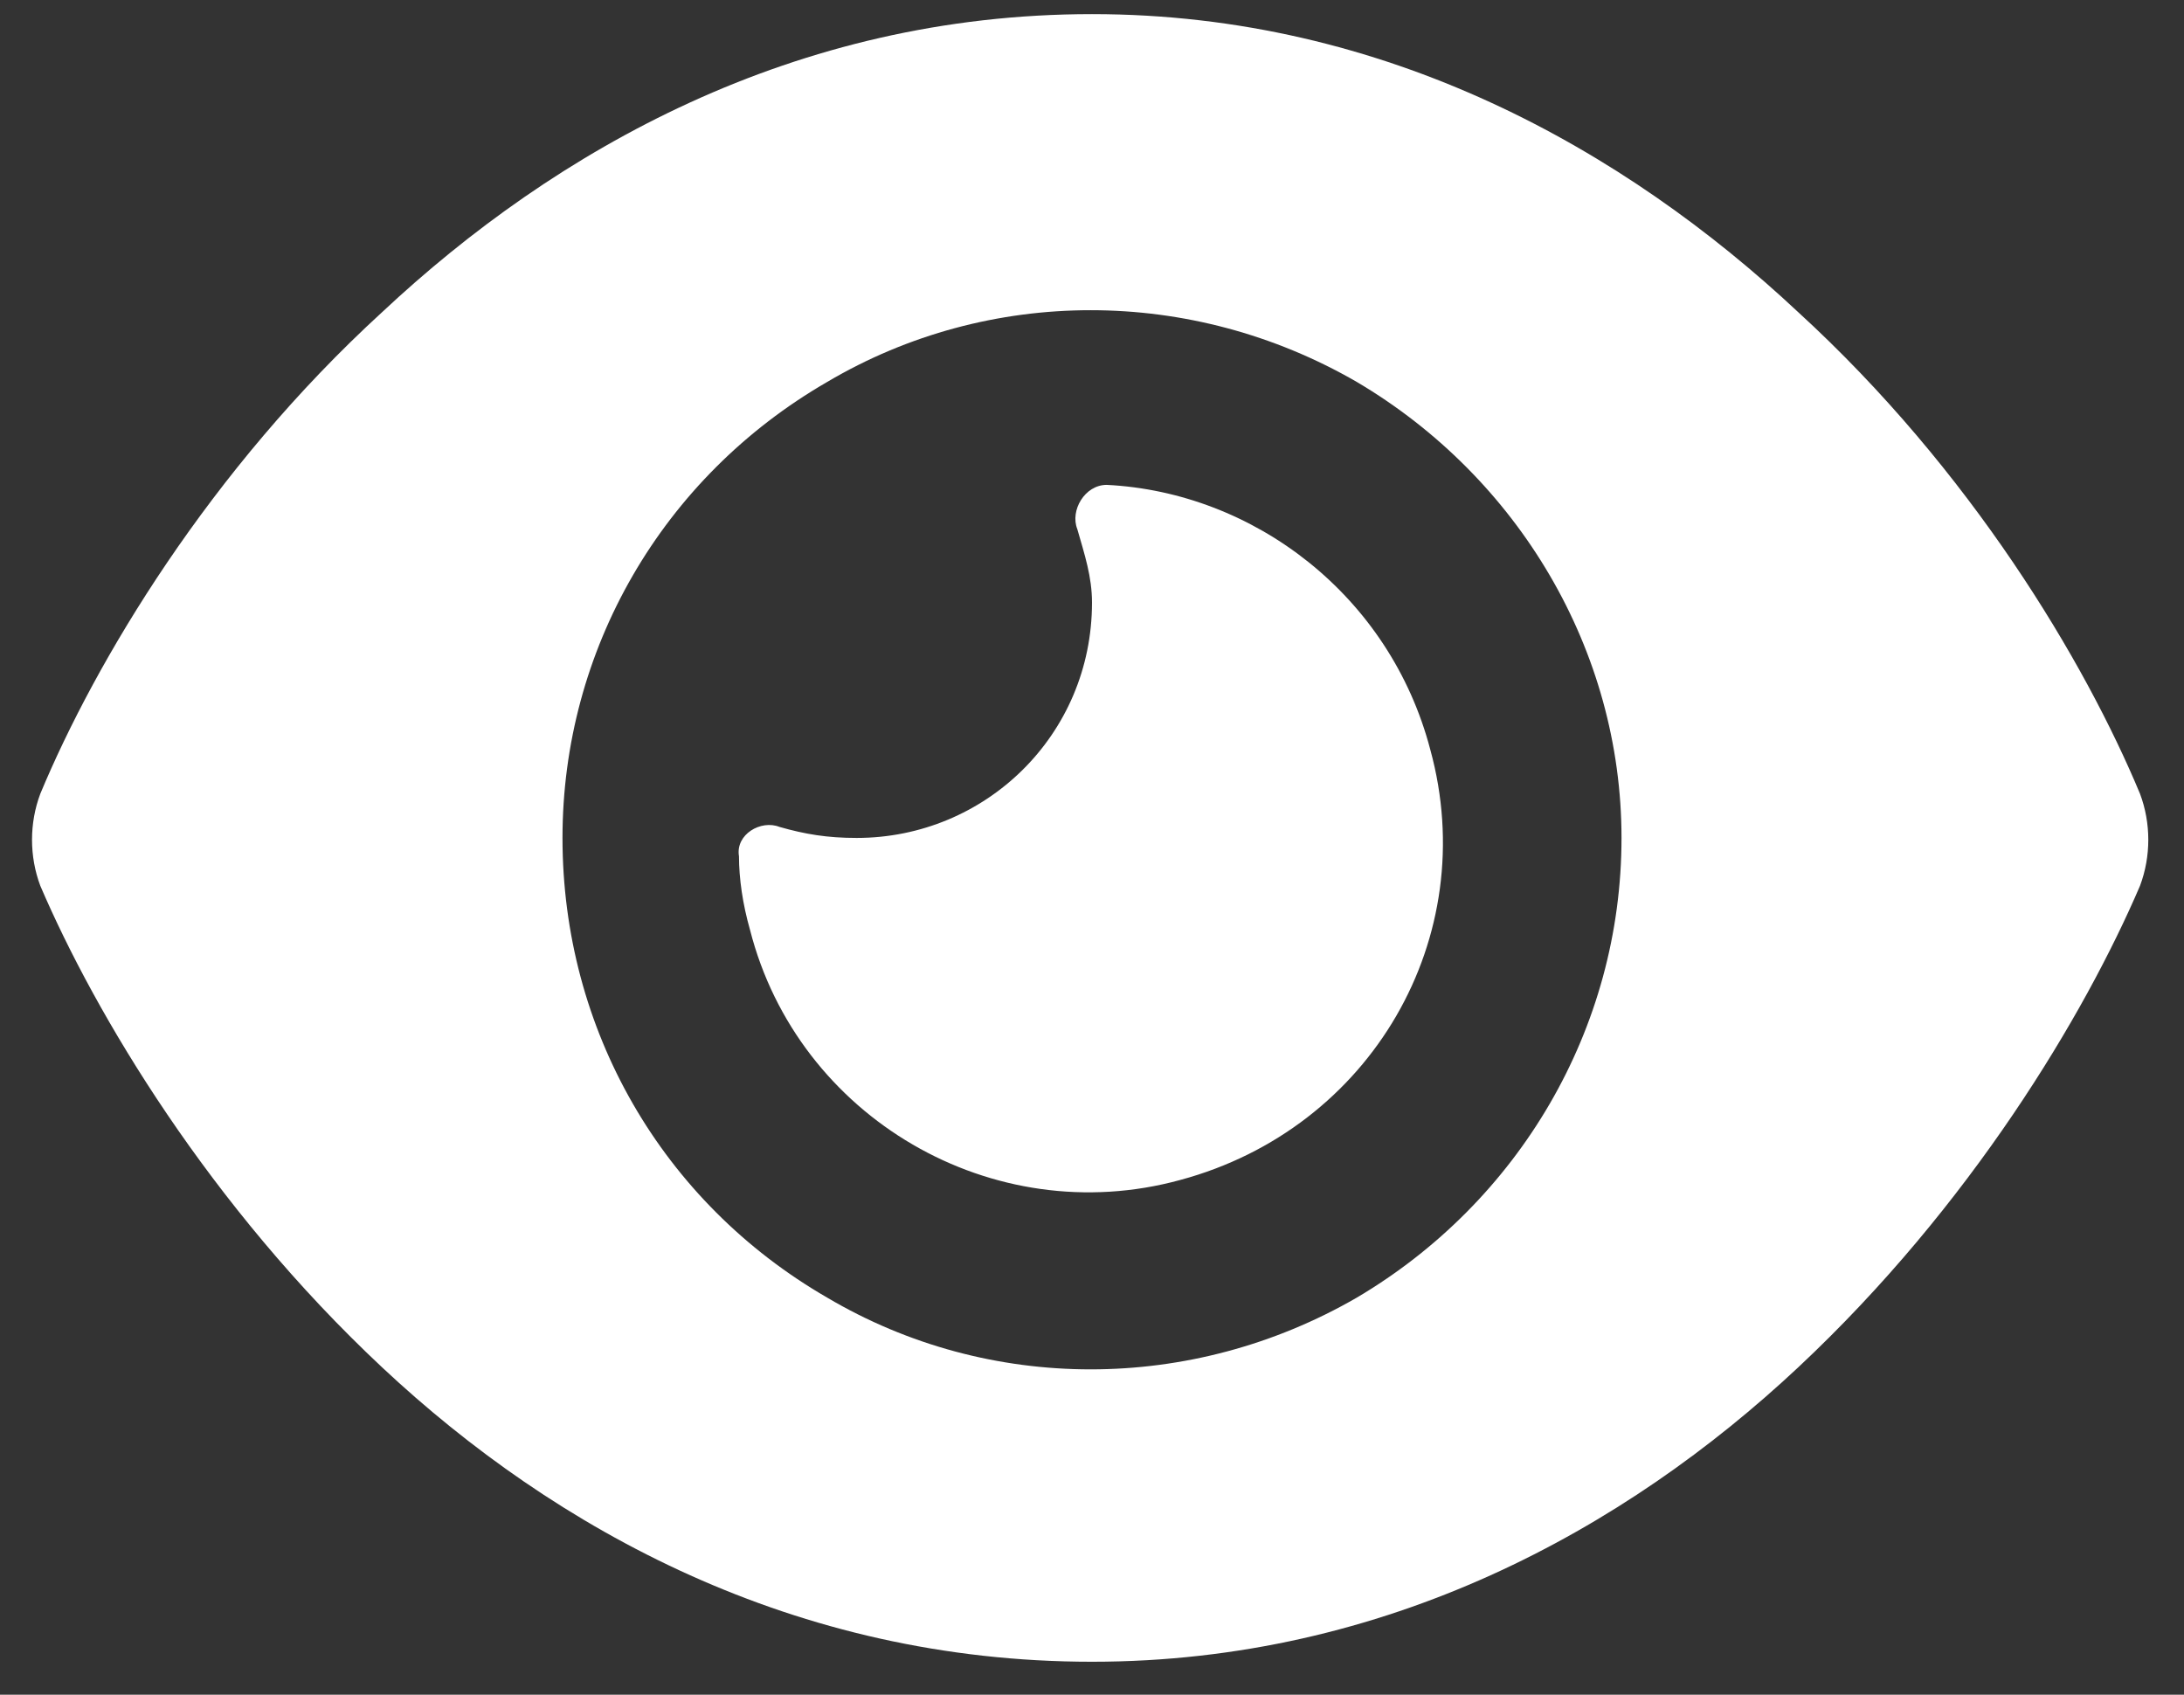
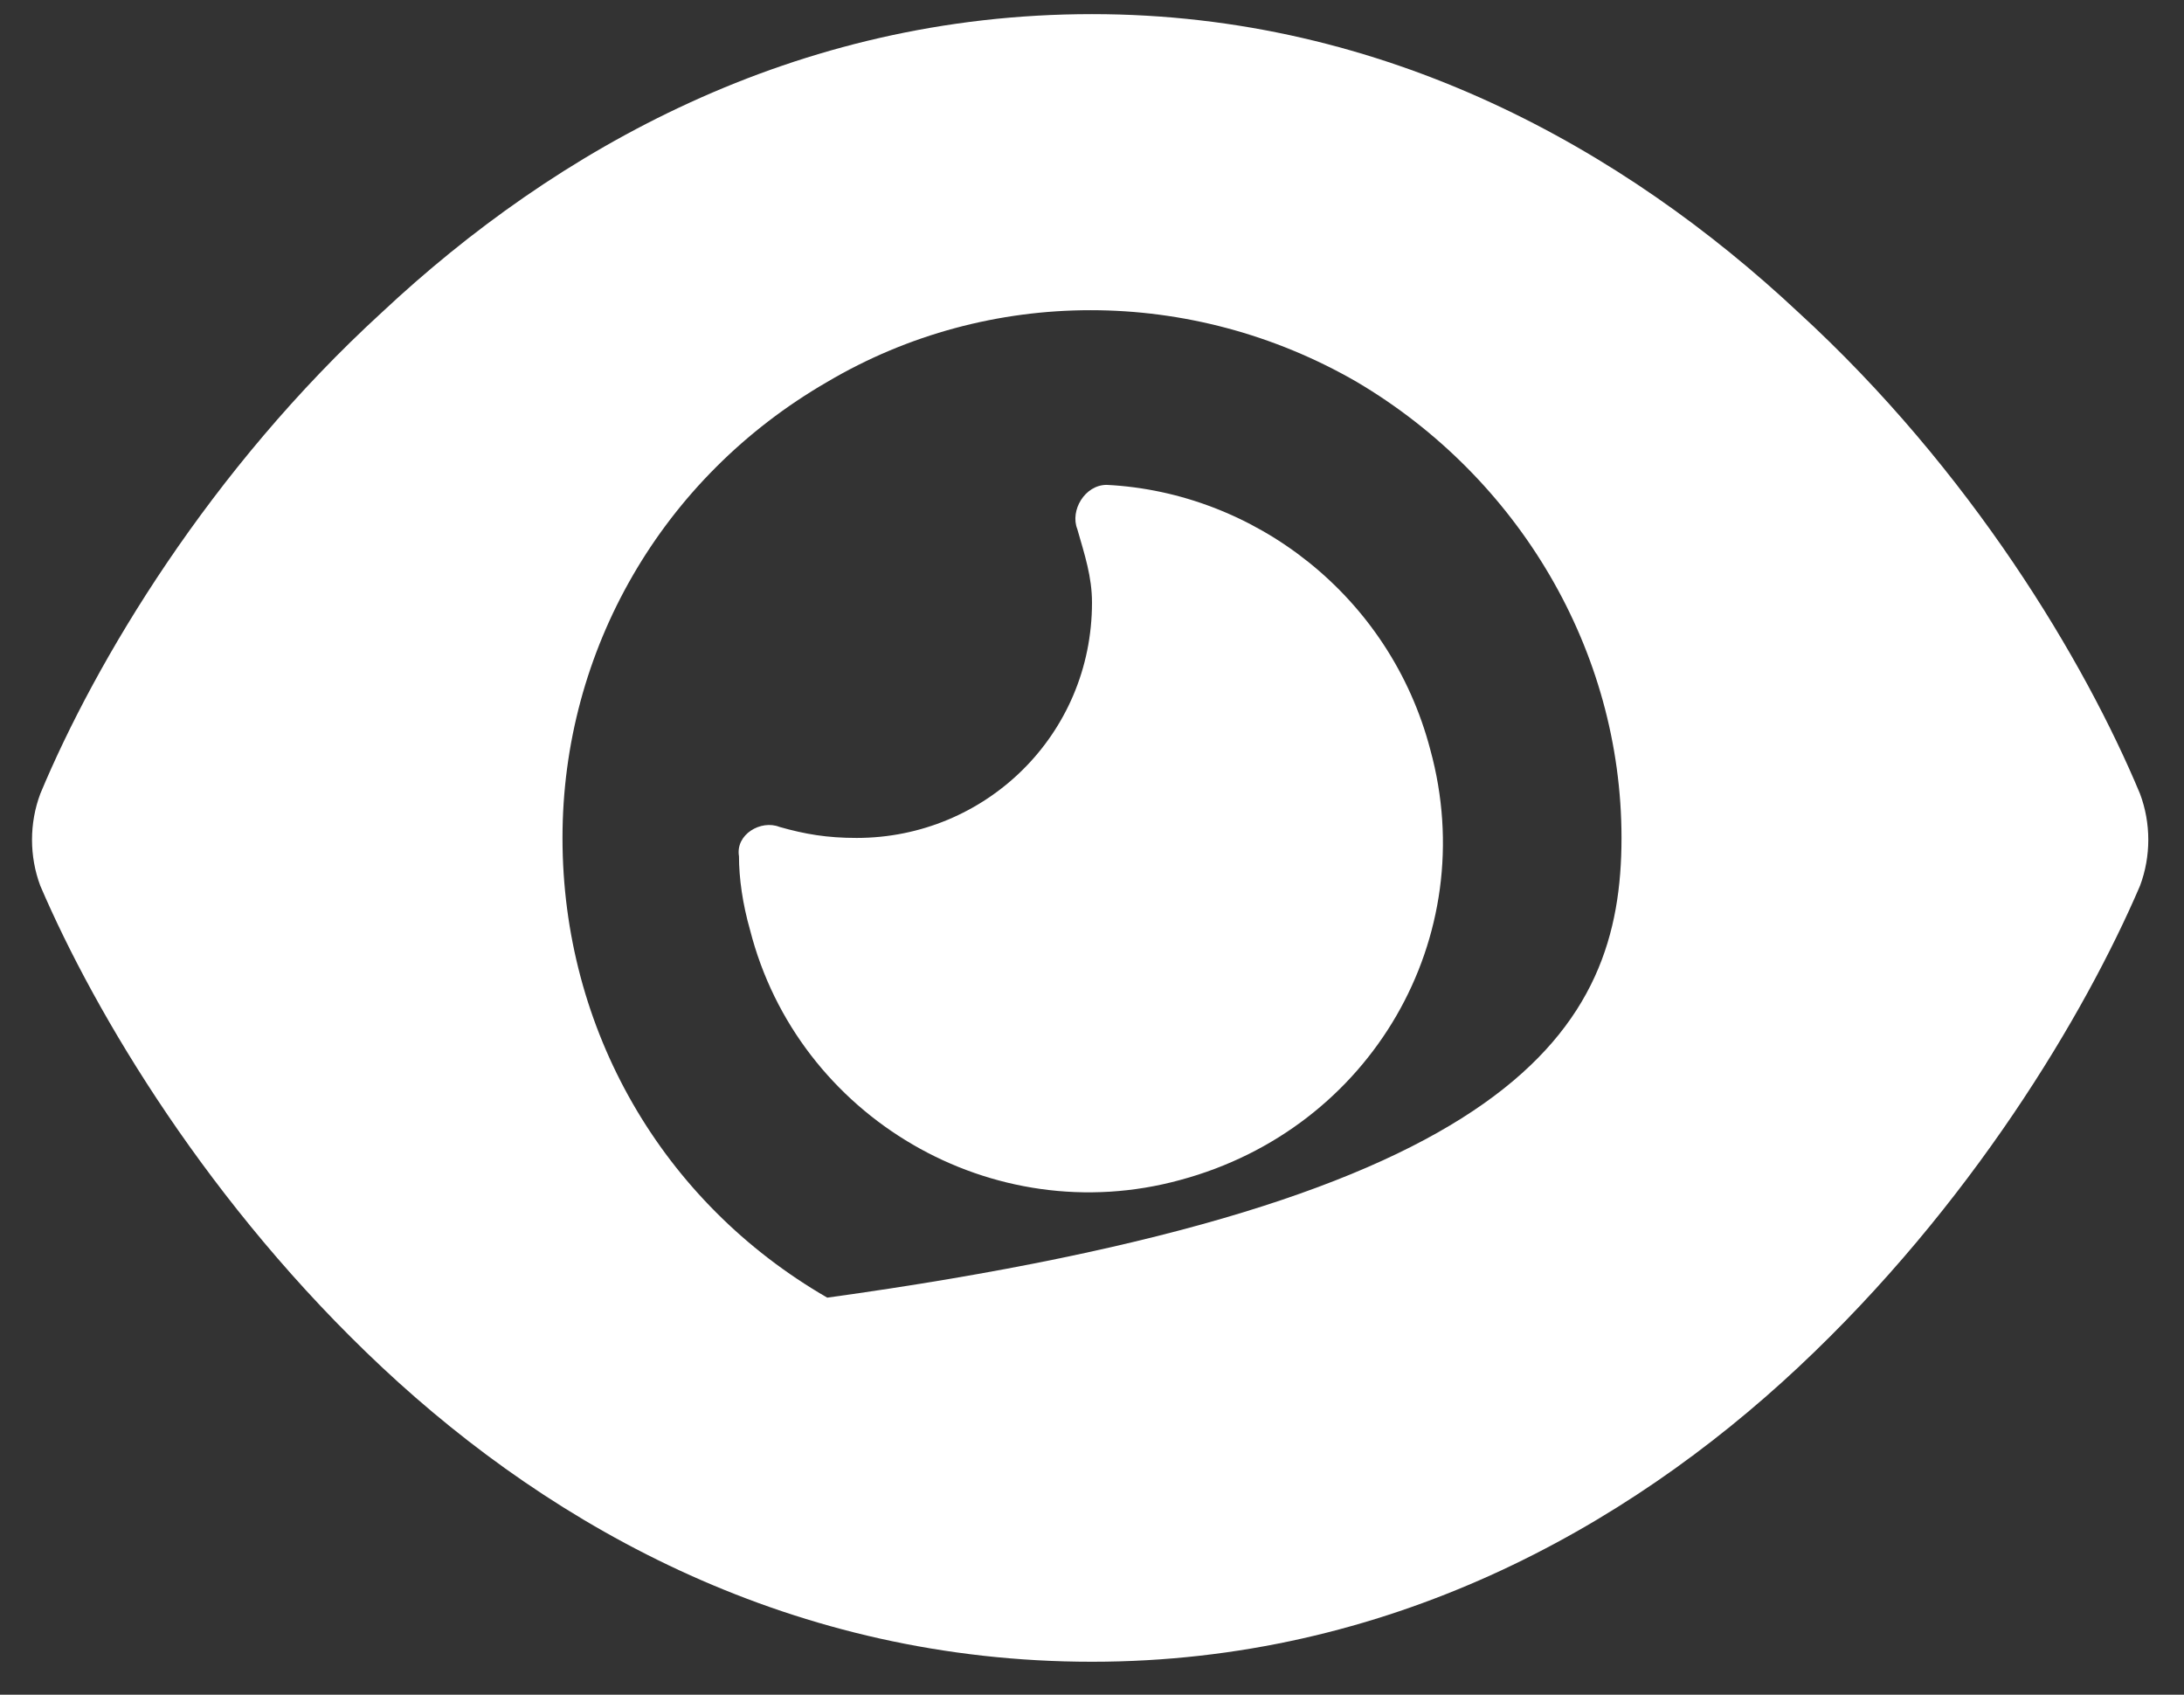
<svg xmlns="http://www.w3.org/2000/svg" width="58" height="45" viewBox="0 0 58 45" fill="none">
  <rect x="0" y="0" width="58" height="45" fill="#333333" stroke="none" />
-   <path d="M29 0.375C36.812 0.375 43.16 3.988 47.75 8.285C52.34 12.484 55.367 17.562 56.832 21.078C57.125 21.859 57.125 22.738 56.832 23.52C55.367 26.938 52.34 32.016 47.75 36.312C43.16 40.609 36.812 44.125 29 44.125C21.09 44.125 14.742 40.609 10.152 36.312C5.562 32.016 2.535 26.938 1.07 23.52C0.777 22.738 0.777 21.859 1.07 21.078C2.535 17.562 5.562 12.484 10.152 8.285C14.742 3.988 21.09 0.375 29 0.375ZM14.938 22.25C14.938 27.328 17.574 31.918 21.969 34.457C26.266 36.996 31.637 36.996 36.031 34.457C40.328 31.918 43.062 27.328 43.062 22.25C43.062 17.27 40.328 12.68 36.031 10.141C31.637 7.602 26.266 7.602 21.969 10.141C17.574 12.68 14.938 17.27 14.938 22.25ZM29 16C29 15.316 28.805 14.73 28.609 14.047C28.414 13.559 28.805 12.875 29.391 12.875C33.297 13.07 36.91 15.805 37.984 19.906C39.352 24.887 36.422 29.965 31.344 31.332C26.363 32.699 21.188 29.672 19.918 24.691C19.723 24.008 19.625 23.324 19.625 22.738C19.527 22.152 20.211 21.762 20.699 21.957C21.383 22.152 21.969 22.25 22.75 22.25C26.168 22.25 29 19.516 29 16Z" fill="white" />
+   <path d="M29 0.375C36.812 0.375 43.16 3.988 47.75 8.285C52.34 12.484 55.367 17.562 56.832 21.078C57.125 21.859 57.125 22.738 56.832 23.52C55.367 26.938 52.34 32.016 47.75 36.312C43.16 40.609 36.812 44.125 29 44.125C21.09 44.125 14.742 40.609 10.152 36.312C5.562 32.016 2.535 26.938 1.07 23.52C0.777 22.738 0.777 21.859 1.07 21.078C2.535 17.562 5.562 12.484 10.152 8.285C14.742 3.988 21.09 0.375 29 0.375ZM14.938 22.25C14.938 27.328 17.574 31.918 21.969 34.457C40.328 31.918 43.062 27.328 43.062 22.25C43.062 17.27 40.328 12.68 36.031 10.141C31.637 7.602 26.266 7.602 21.969 10.141C17.574 12.68 14.938 17.27 14.938 22.25ZM29 16C29 15.316 28.805 14.73 28.609 14.047C28.414 13.559 28.805 12.875 29.391 12.875C33.297 13.07 36.91 15.805 37.984 19.906C39.352 24.887 36.422 29.965 31.344 31.332C26.363 32.699 21.188 29.672 19.918 24.691C19.723 24.008 19.625 23.324 19.625 22.738C19.527 22.152 20.211 21.762 20.699 21.957C21.383 22.152 21.969 22.25 22.75 22.25C26.168 22.25 29 19.516 29 16Z" fill="white" />
</svg>